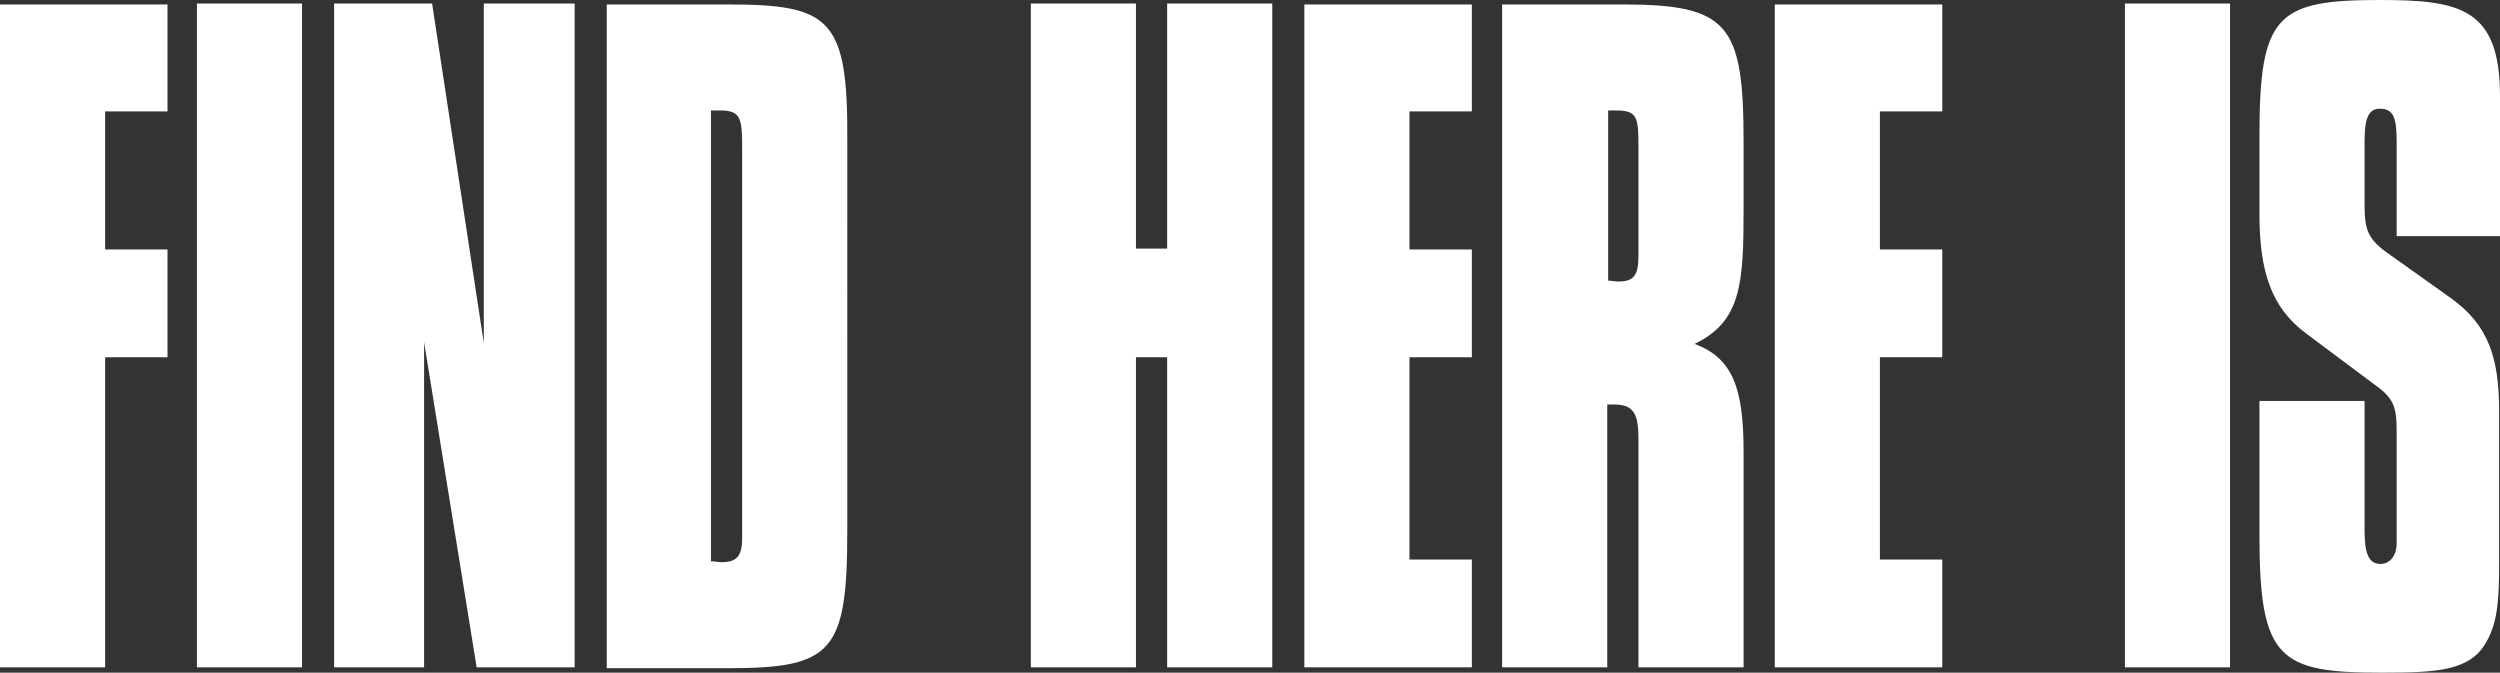
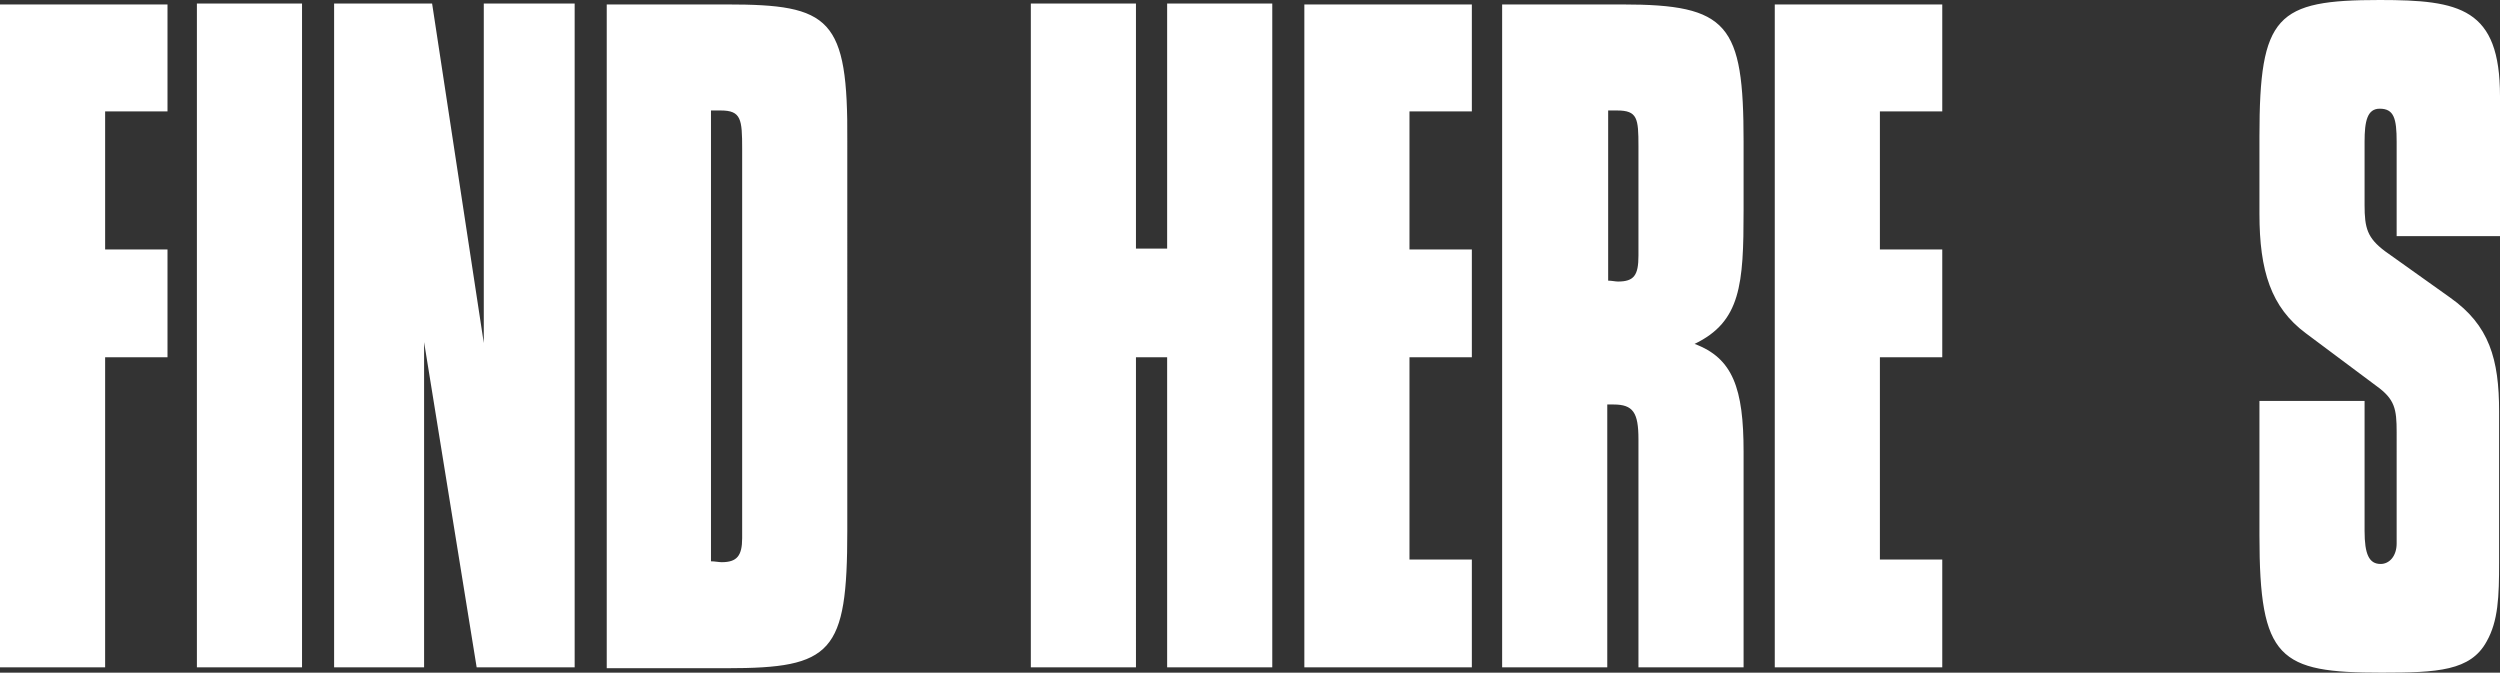
<svg xmlns="http://www.w3.org/2000/svg" viewBox="0 0 280.6 75.5">
  <rect x="0" y="0" width="280.6" height="75.5" fill="#333333" stroke="none" />
  <defs>
    <style>.cls-1{fill:#fff;}</style>
  </defs>
  <title>findhereis</title>
  <g id="Layer_2" data-name="Layer 2">
    <g id="Layer_1-2" data-name="Layer 1">
-       <path class="cls-1" d="M253.6,45.1v15c0,13.9,2.2,15.4,13.7,15.4,6.3,0,10-.2,11.8-3.5,1.3-2.3,1.4-5,1.4-8.9V46.2c0-5.9-1.1-9.7-5.5-12.8l-7.3-5.2c-2-1.5-2.3-2.6-2.3-5.2V15.9c0-2.3.3-3.7,1.7-3.7,1.6,0,1.9,1.1,1.9,3.7V26.5h11.6V10.8C280.6.9,276.1,0,267.1,0c-11.6,0-13.5,1.7-13.5,15.3V24c0,6.4,1.3,10.5,5.2,13.4l7.9,5.9c2.1,1.5,2.3,2.6,2.3,5.2V61c0,1.4-.8,2.3-1.8,2.3-1.3,0-1.8-1.1-1.8-3.7V45H253.6ZM238.5,74.9h11.8V.4H238.5Zm-39.3,0H218V62.8h-7V40.1h7V28h-7V12.5h7V.5H199.2ZM183.9,26.7v2c0,2.2-.5,2.9-2.3,2.9-.3,0-.7-.1-1.1-.1V12.4h1c2.3,0,2.4.9,2.4,4V26.7ZM168.6,74.9h11.8V45.4h.7c2.2,0,2.8.9,2.8,3.9V74.9h11.8V50.7c0-7.1-1.2-10.5-5.5-12.1,5.2-2.5,5.5-6.7,5.5-15V15.9C195.7,2.7,194,.5,182.1.5H168.6V74.9Zm-22.2,0h18.8V62.8h-7V40.1h7V28h-7V12.5h7V.5H146.4Zm-30.7,0h11.8V40.1H131V74.9h11.8V.4H131V27.9h-3.5V.4H115.7ZM79.9,12.4h1c2.3,0,2.4,1,2.4,4.3V60.4c0,2-.6,2.7-2.3,2.7-.3,0-.8-.1-1.2-.1V12.4ZM81.6.5H68.1V75H81.6c11.8,0,13.5-1.7,13.5-15.4V15.9C95.2,2,93.2.5,81.6.5M37.4,74.9H47.6V38.4l5.9,36.5h11V.4H54.3V38.5L48.5.4h-11V74.9Zm-15.3,0H33.9V.4H22.1ZM0,74.9H11.8V40.1h7V28h-7V12.5h7V.5H0Z" />
+       <path class="cls-1" d="M253.6,45.1v15c0,13.9,2.2,15.4,13.7,15.4,6.3,0,10-.2,11.8-3.5,1.3-2.3,1.4-5,1.4-8.9V46.2c0-5.9-1.1-9.7-5.5-12.8l-7.3-5.2c-2-1.5-2.3-2.6-2.3-5.2V15.9c0-2.3.3-3.7,1.7-3.7,1.6,0,1.9,1.1,1.9,3.7V26.5h11.6V10.8C280.6.9,276.1,0,267.1,0c-11.6,0-13.5,1.7-13.5,15.3V24c0,6.4,1.3,10.5,5.2,13.4l7.9,5.9c2.1,1.5,2.3,2.6,2.3,5.2V61c0,1.4-.8,2.3-1.8,2.3-1.3,0-1.8-1.1-1.8-3.7V45H253.6ZM238.5,74.9h11.8H238.5Zm-39.3,0H218V62.8h-7V40.1h7V28h-7V12.5h7V.5H199.2ZM183.9,26.7v2c0,2.2-.5,2.9-2.3,2.9-.3,0-.7-.1-1.1-.1V12.4h1c2.3,0,2.4.9,2.4,4V26.7ZM168.6,74.9h11.8V45.4h.7c2.2,0,2.8.9,2.8,3.9V74.9h11.8V50.7c0-7.1-1.2-10.5-5.5-12.1,5.2-2.5,5.5-6.7,5.5-15V15.9C195.7,2.7,194,.5,182.1.5H168.6V74.9Zm-22.2,0h18.8V62.8h-7V40.1h7V28h-7V12.5h7V.5H146.4Zm-30.7,0h11.8V40.1H131V74.9h11.8V.4H131V27.9h-3.5V.4H115.7ZM79.9,12.4h1c2.3,0,2.4,1,2.4,4.3V60.4c0,2-.6,2.7-2.3,2.7-.3,0-.8-.1-1.2-.1V12.4ZM81.6.5H68.1V75H81.6c11.8,0,13.5-1.7,13.5-15.4V15.9C95.2,2,93.2.5,81.6.5M37.4,74.9H47.6V38.4l5.9,36.5h11V.4H54.3V38.5L48.5.4h-11V74.9Zm-15.3,0H33.9V.4H22.1ZM0,74.9H11.8V40.1h7V28h-7V12.5h7V.5H0Z" />
    </g>
  </g>
</svg>